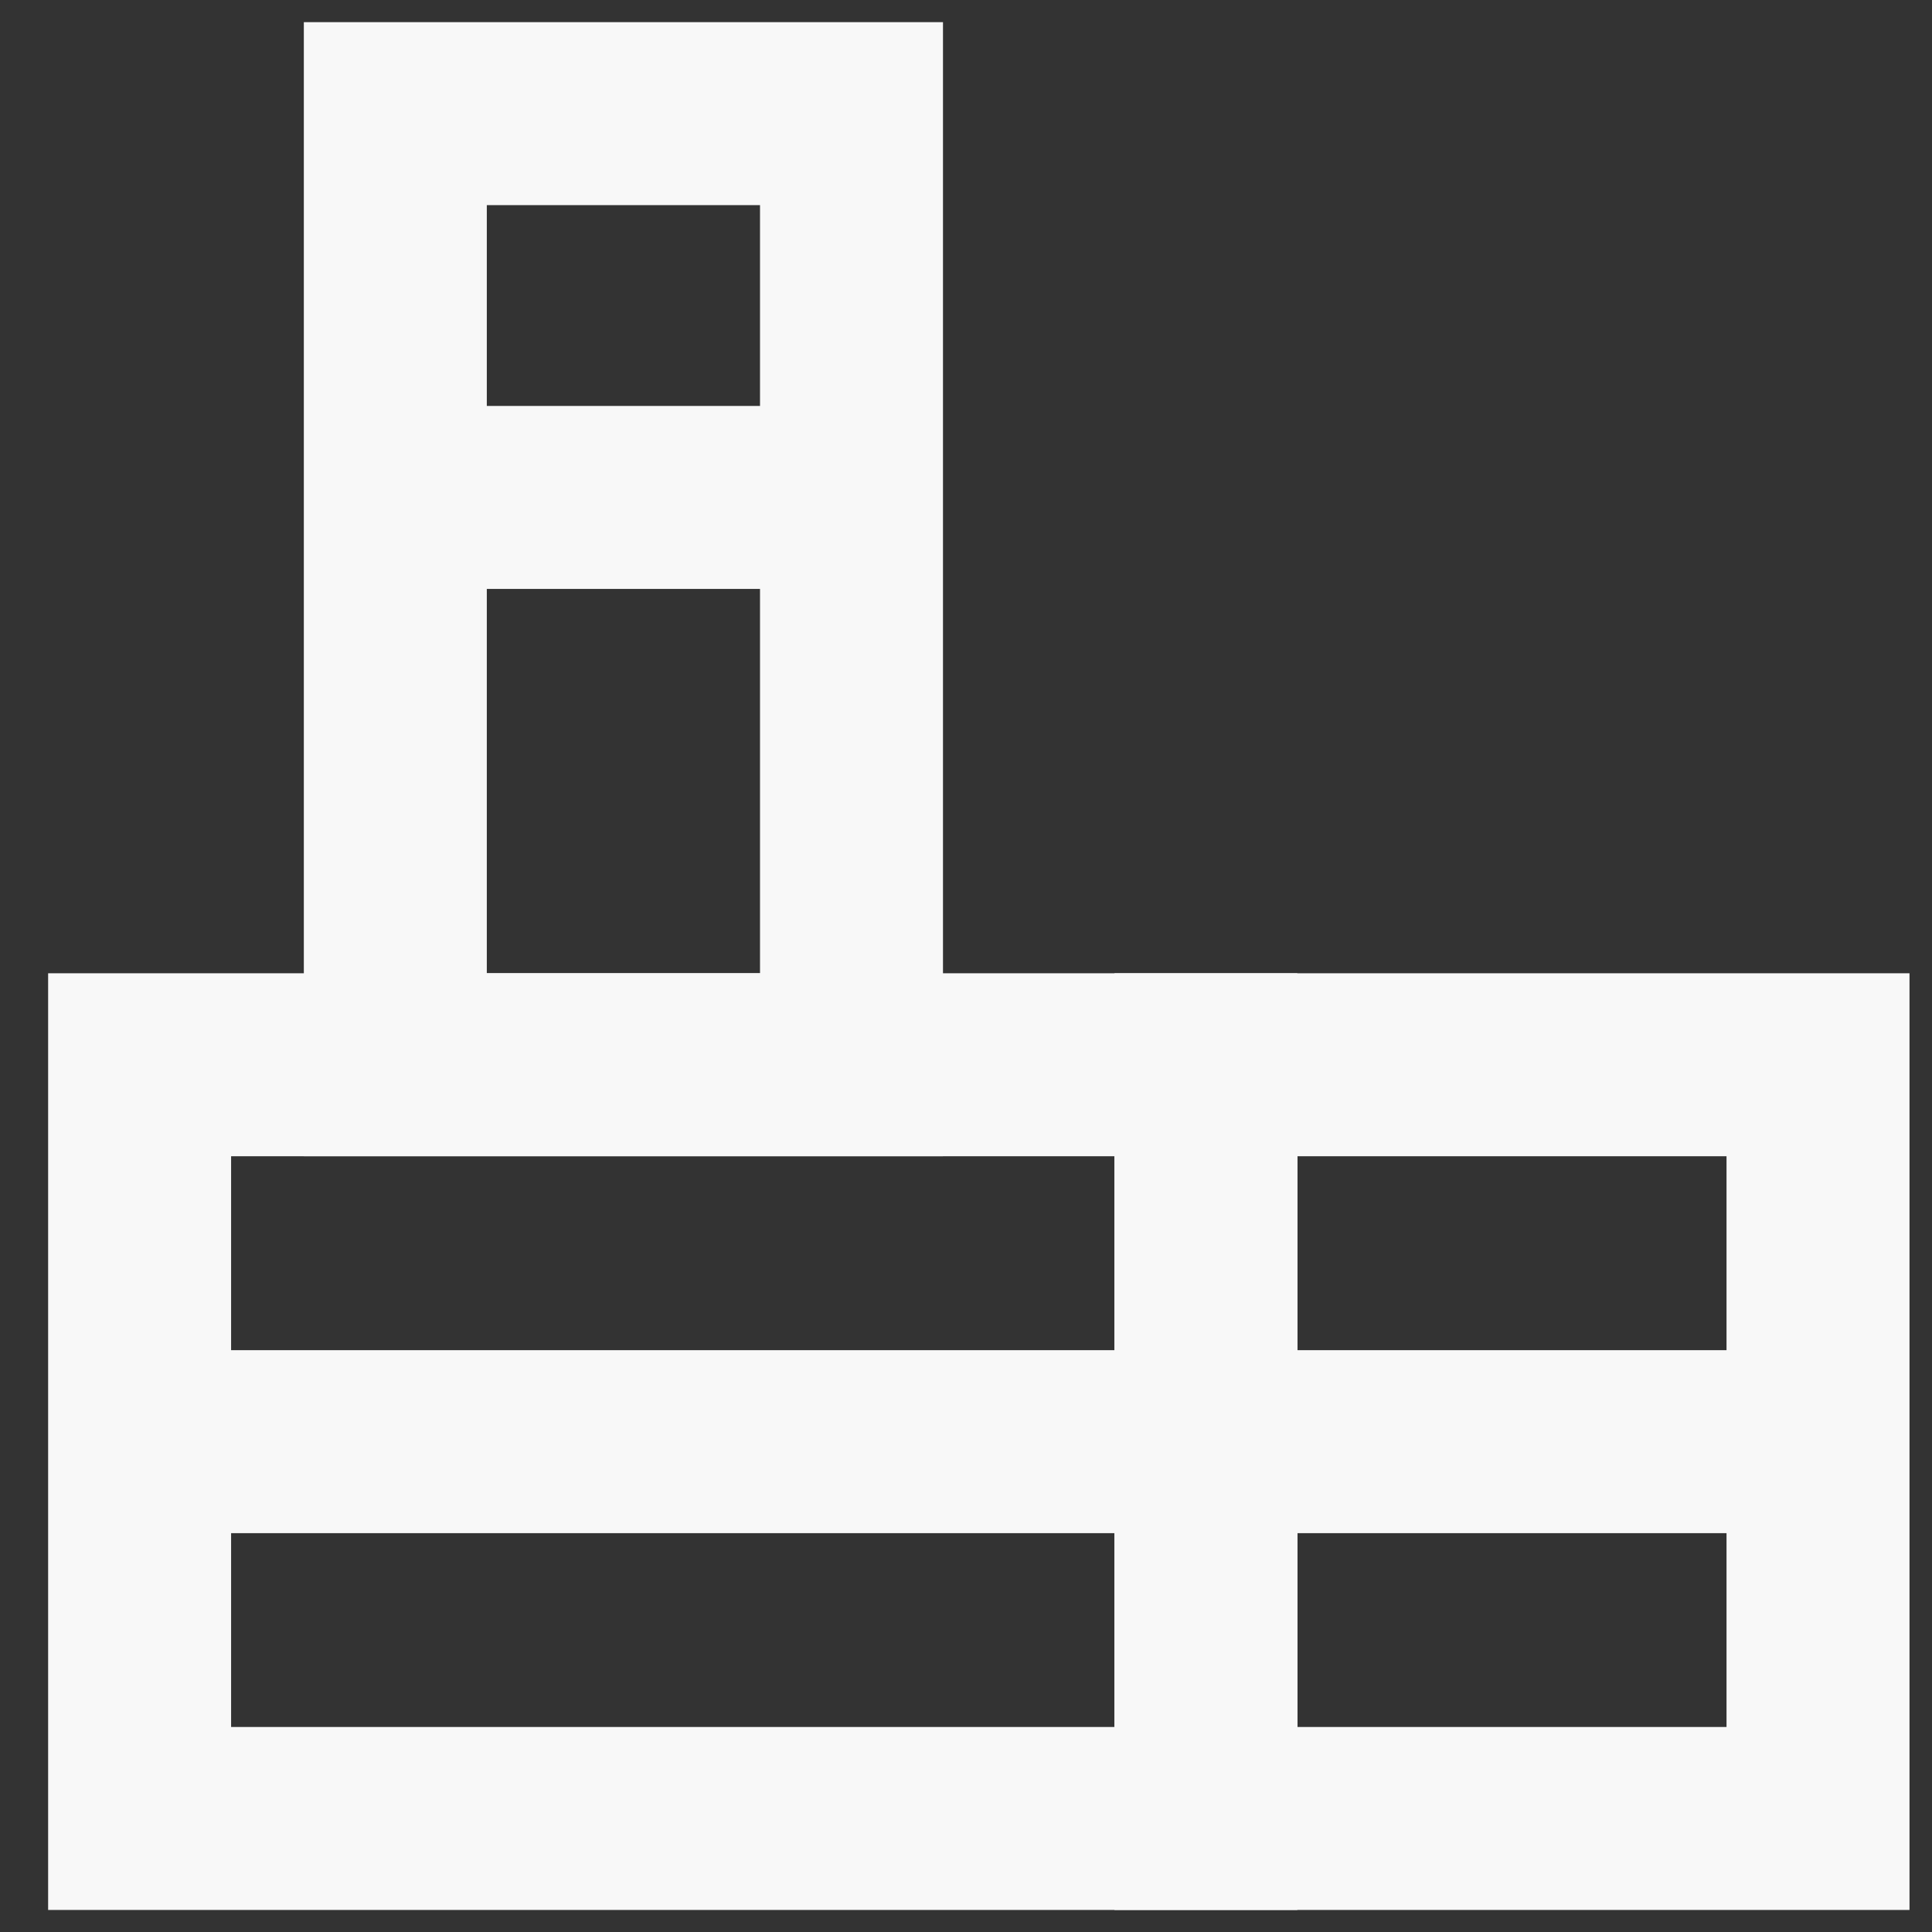
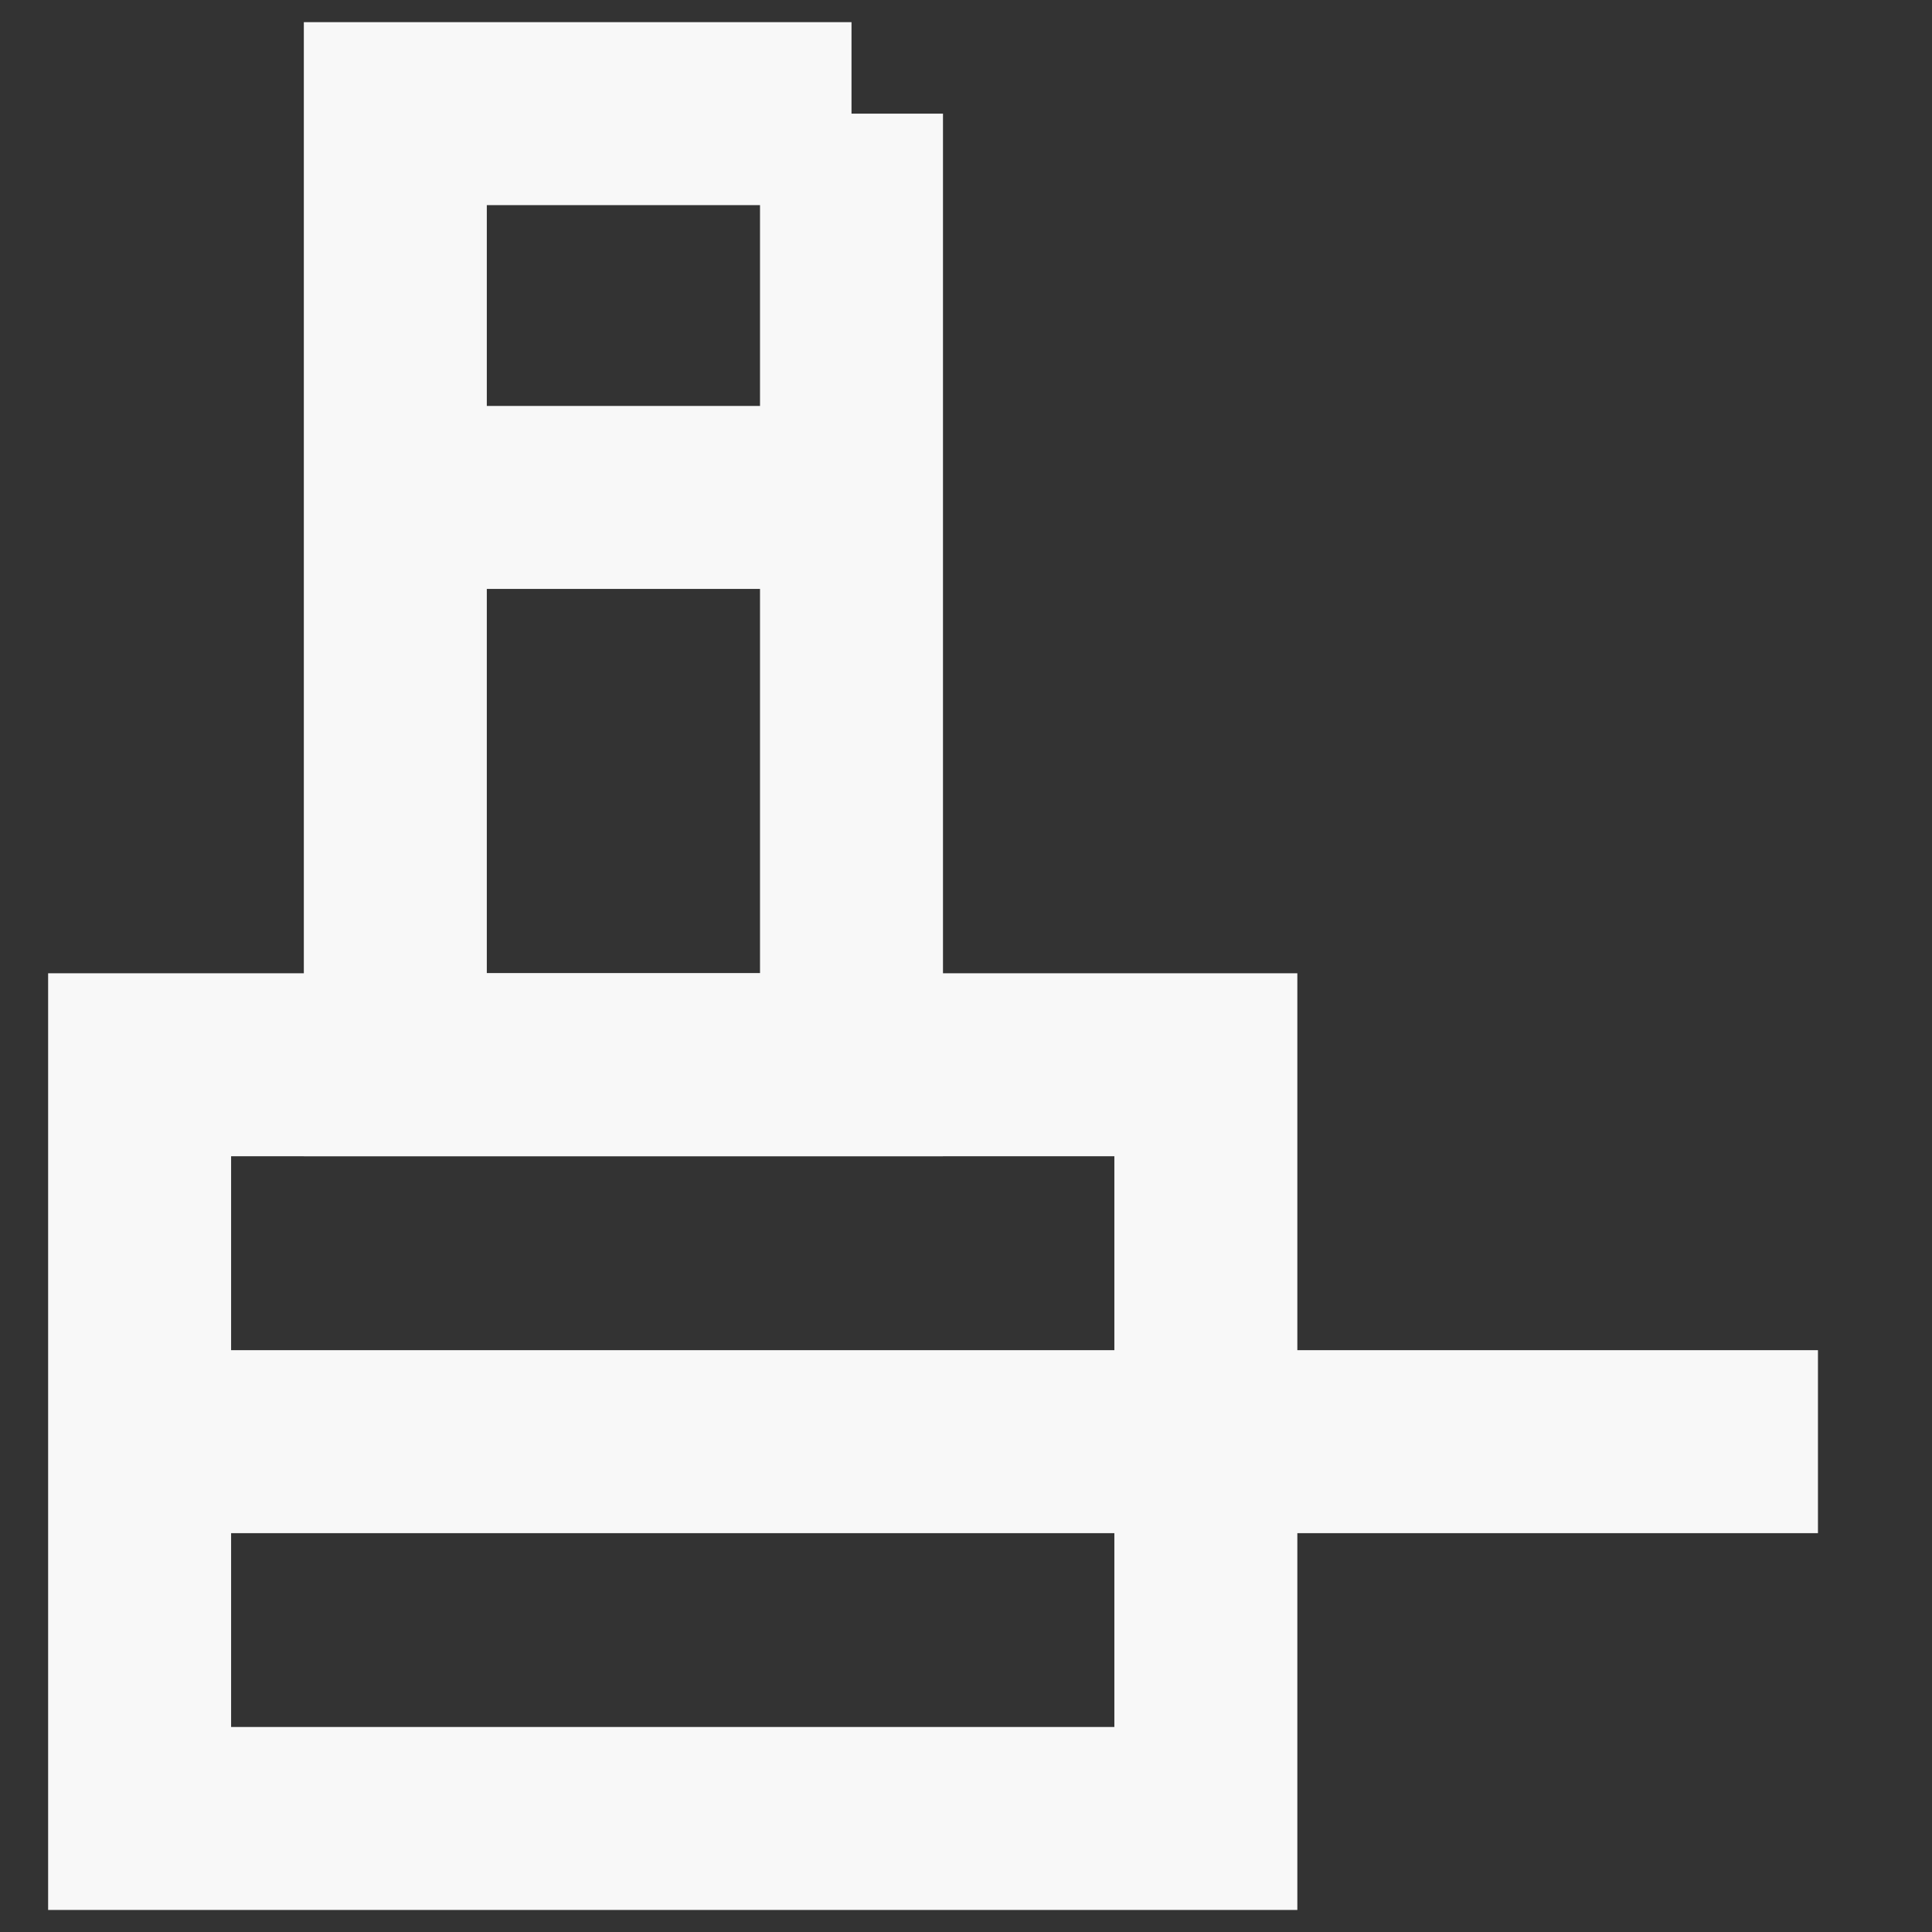
<svg xmlns="http://www.w3.org/2000/svg" width="34" height="34" viewBox="0 0 34 34" fill="none">
  <rect x="0" y="0" width="34" height="34" fill="#333333" stroke="none" />
-   <path d="M14.985 2H6.957V18.737H14.985V2Z" stroke="#F8F8F8" stroke-width="3.22" />
+   <path d="M14.985 2H6.957V18.737H14.985V2" stroke="#F8F8F8" stroke-width="3.22" />
  <path d="M21.221 18.738H2.457V32.002H21.221V18.738Z" stroke="#F8F8F8" stroke-width="3.22" stroke-miterlimit="10" />
-   <path d="M31.994 18.738H21.223V32.002H31.994V18.738Z" stroke="#F8F8F8" stroke-width="3.22" stroke-miterlimit="10" />
  <path d="M6.406 8.754H14.984" stroke="#F8F8F8" stroke-width="3.22" />
  <path d="M2 25.371H21.221" stroke="#F8F8F8" stroke-width="3.22" stroke-miterlimit="10" />
  <path d="M21.223 25.371L31.993 25.371" stroke="#F8F8F8" stroke-width="3.22" stroke-miterlimit="10" />
</svg>